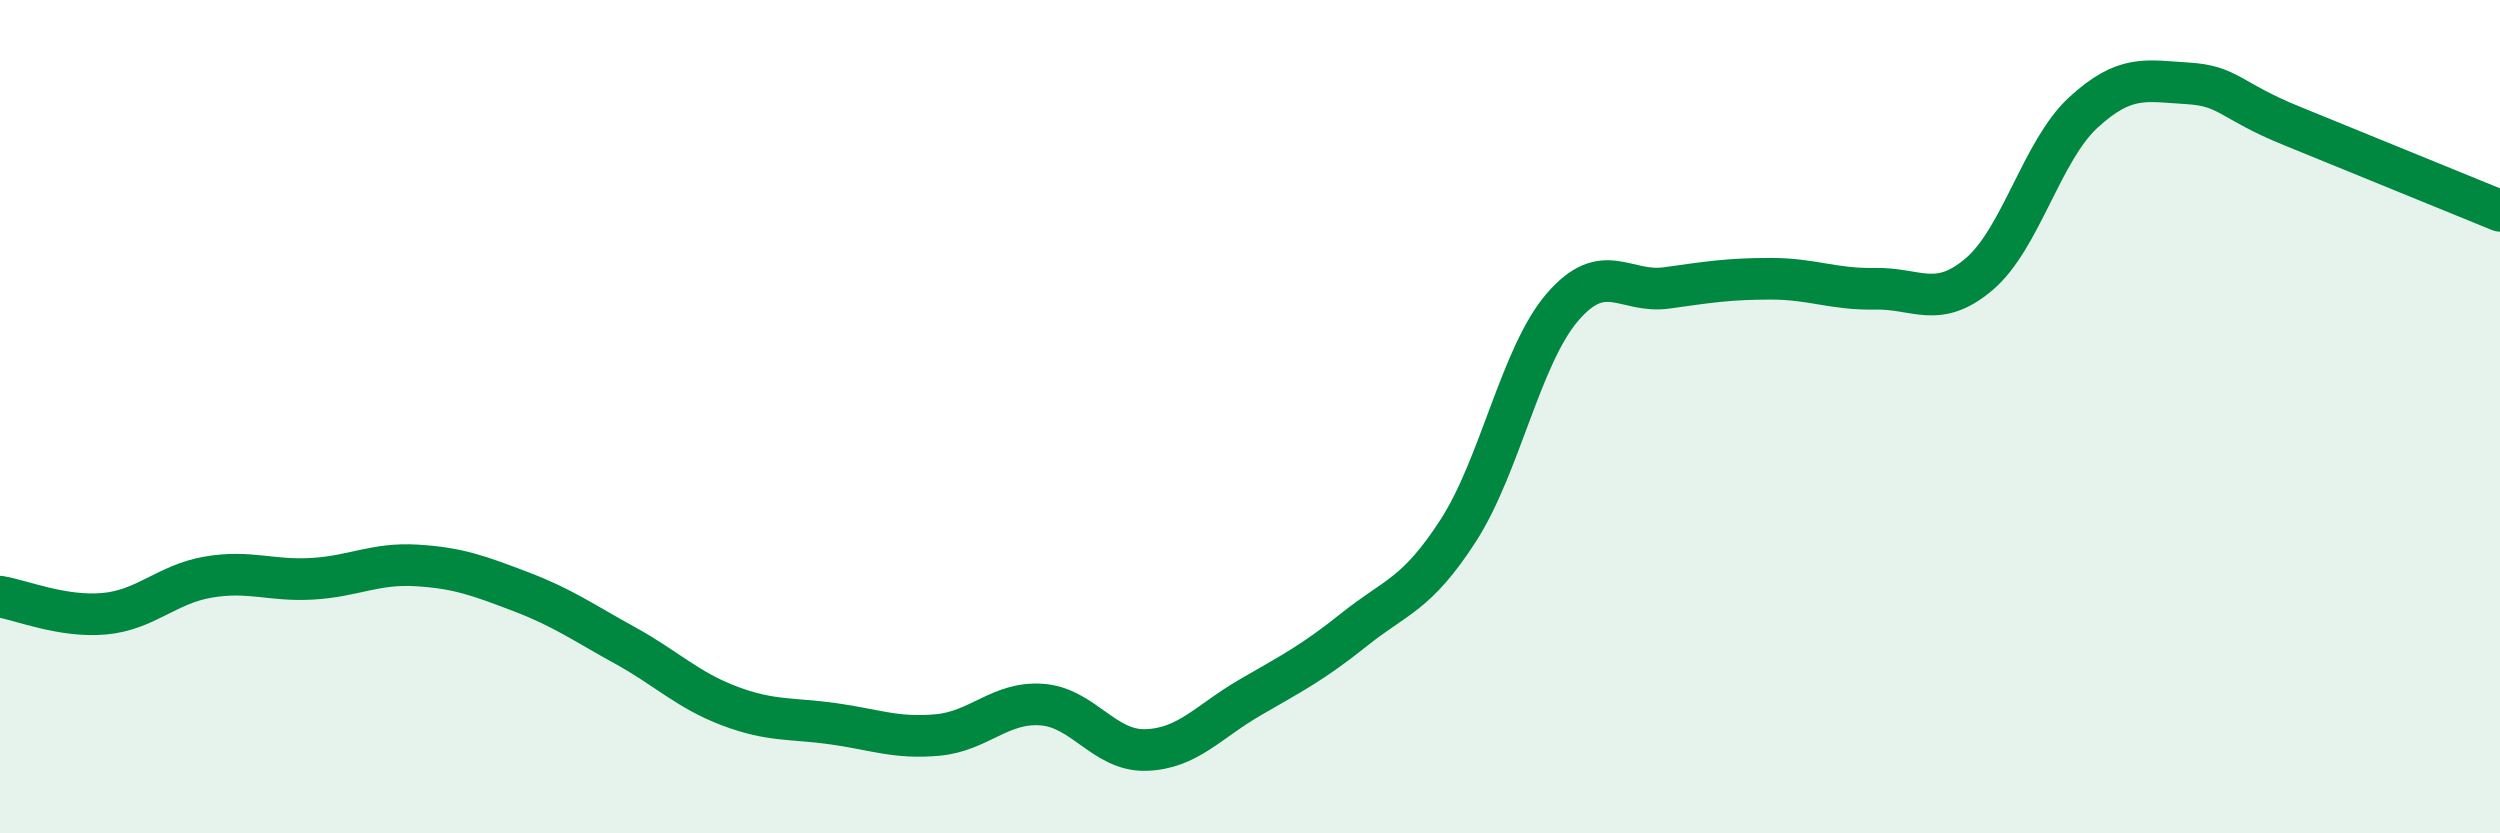
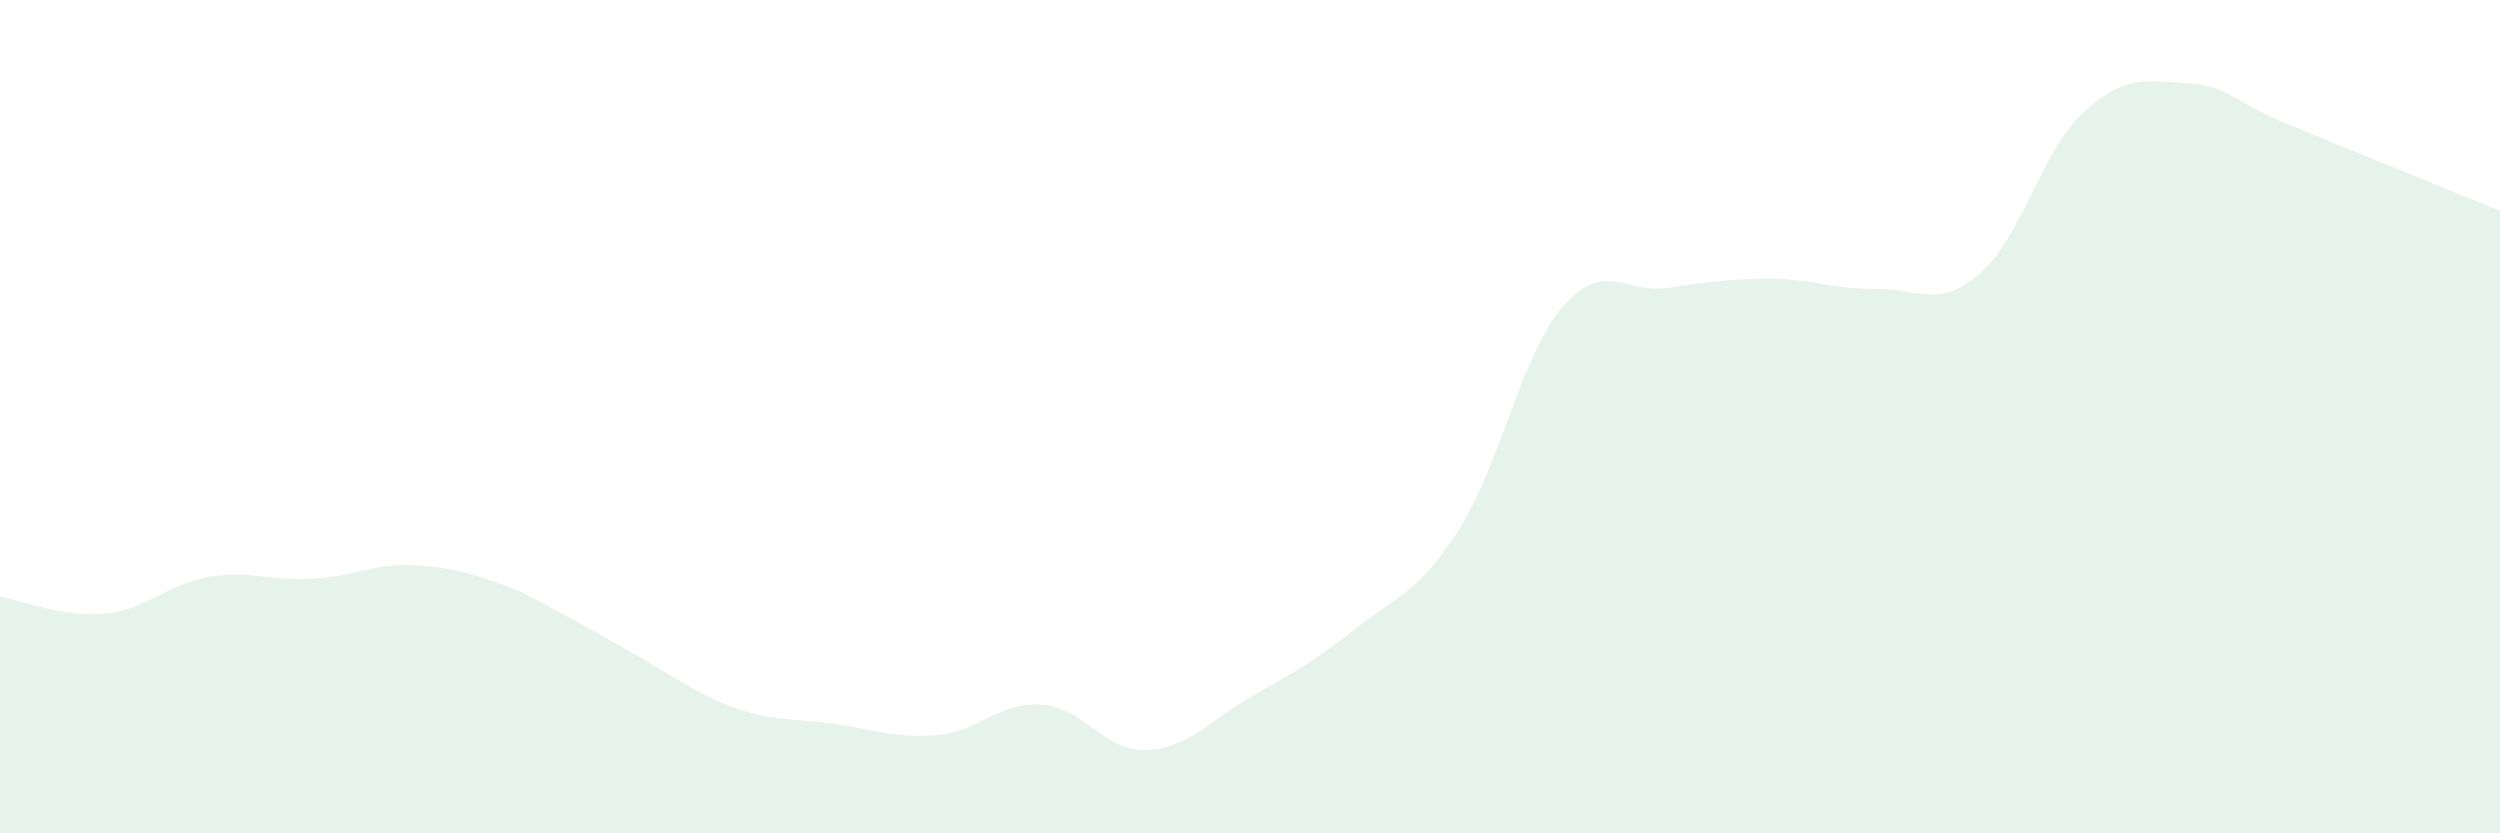
<svg xmlns="http://www.w3.org/2000/svg" width="60" height="20" viewBox="0 0 60 20">
-   <path d="M 0,14.32 C 0.5,14.4 1.5,14.82 2.5,14.73 C 3.5,14.64 4,14.02 5,13.85 C 6,13.68 6.5,13.95 7.5,13.89 C 8.5,13.83 9,13.51 10,13.57 C 11,13.63 11.5,13.82 12.5,14.2 C 13.5,14.58 14,14.94 15,15.49 C 16,16.04 16.5,16.56 17.5,16.94 C 18.5,17.32 19,17.23 20,17.37 C 21,17.51 21.5,17.73 22.5,17.64 C 23.5,17.55 24,16.84 25,16.91 C 26,16.98 26.5,18.03 27.5,18 C 28.5,17.97 29,17.32 30,16.74 C 31,16.16 31.5,15.91 32.5,15.11 C 33.5,14.31 34,14.28 35,12.73 C 36,11.18 36.5,8.53 37.5,7.37 C 38.5,6.21 39,7.05 40,6.91 C 41,6.77 41.5,6.69 42.5,6.69 C 43.5,6.69 44,6.95 45,6.93 C 46,6.91 46.5,7.43 47.5,6.58 C 48.5,5.73 49,3.62 50,2.7 C 51,1.78 51.5,1.94 52.5,2 C 53.5,2.06 53.5,2.41 55,3.02 C 56.5,3.63 59,4.65 60,5.06L60 20L0 20Z" fill="#008740" opacity="0.1" stroke-linecap="round" stroke-linejoin="round" />
-   <path d="M 0,14.32 C 0.5,14.4 1.5,14.82 2.5,14.73 C 3.5,14.64 4,14.02 5,13.85 C 6,13.68 6.5,13.95 7.5,13.89 C 8.5,13.83 9,13.51 10,13.57 C 11,13.63 11.5,13.82 12.5,14.2 C 13.5,14.58 14,14.94 15,15.49 C 16,16.04 16.5,16.56 17.5,16.94 C 18.5,17.32 19,17.23 20,17.37 C 21,17.51 21.5,17.73 22.5,17.64 C 23.5,17.55 24,16.84 25,16.91 C 26,16.98 26.5,18.03 27.5,18 C 28.5,17.97 29,17.32 30,16.74 C 31,16.16 31.5,15.91 32.5,15.11 C 33.5,14.31 34,14.28 35,12.73 C 36,11.18 36.5,8.53 37.5,7.37 C 38.5,6.21 39,7.05 40,6.91 C 41,6.77 41.5,6.69 42.5,6.69 C 43.5,6.69 44,6.95 45,6.93 C 46,6.91 46.5,7.43 47.5,6.58 C 48.5,5.73 49,3.62 50,2.7 C 51,1.78 51.5,1.94 52.5,2 C 53.5,2.06 53.5,2.41 55,3.02 C 56.5,3.63 59,4.65 60,5.06" stroke="#008740" stroke-width="1" fill="none" stroke-linecap="round" stroke-linejoin="round" />
+   <path d="M 0,14.32 C 0.5,14.4 1.5,14.82 2.5,14.73 C 3.5,14.64 4,14.02 5,13.85 C 6,13.68 6.5,13.95 7.5,13.89 C 8.5,13.83 9,13.51 10,13.57 C 11,13.63 11.5,13.82 12.5,14.2 C 16,16.04 16.5,16.56 17.5,16.94 C 18.5,17.32 19,17.23 20,17.37 C 21,17.51 21.5,17.73 22.5,17.64 C 23.5,17.55 24,16.84 25,16.91 C 26,16.98 26.5,18.03 27.5,18 C 28.5,17.97 29,17.32 30,16.74 C 31,16.16 31.5,15.91 32.5,15.11 C 33.5,14.31 34,14.28 35,12.73 C 36,11.18 36.5,8.53 37.5,7.37 C 38.5,6.21 39,7.05 40,6.91 C 41,6.77 41.5,6.69 42.5,6.69 C 43.5,6.69 44,6.95 45,6.93 C 46,6.91 46.5,7.43 47.5,6.58 C 48.5,5.73 49,3.62 50,2.7 C 51,1.78 51.5,1.94 52.5,2 C 53.5,2.06 53.5,2.41 55,3.02 C 56.5,3.63 59,4.65 60,5.06L60 20L0 20Z" fill="#008740" opacity="0.1" stroke-linecap="round" stroke-linejoin="round" />
</svg>